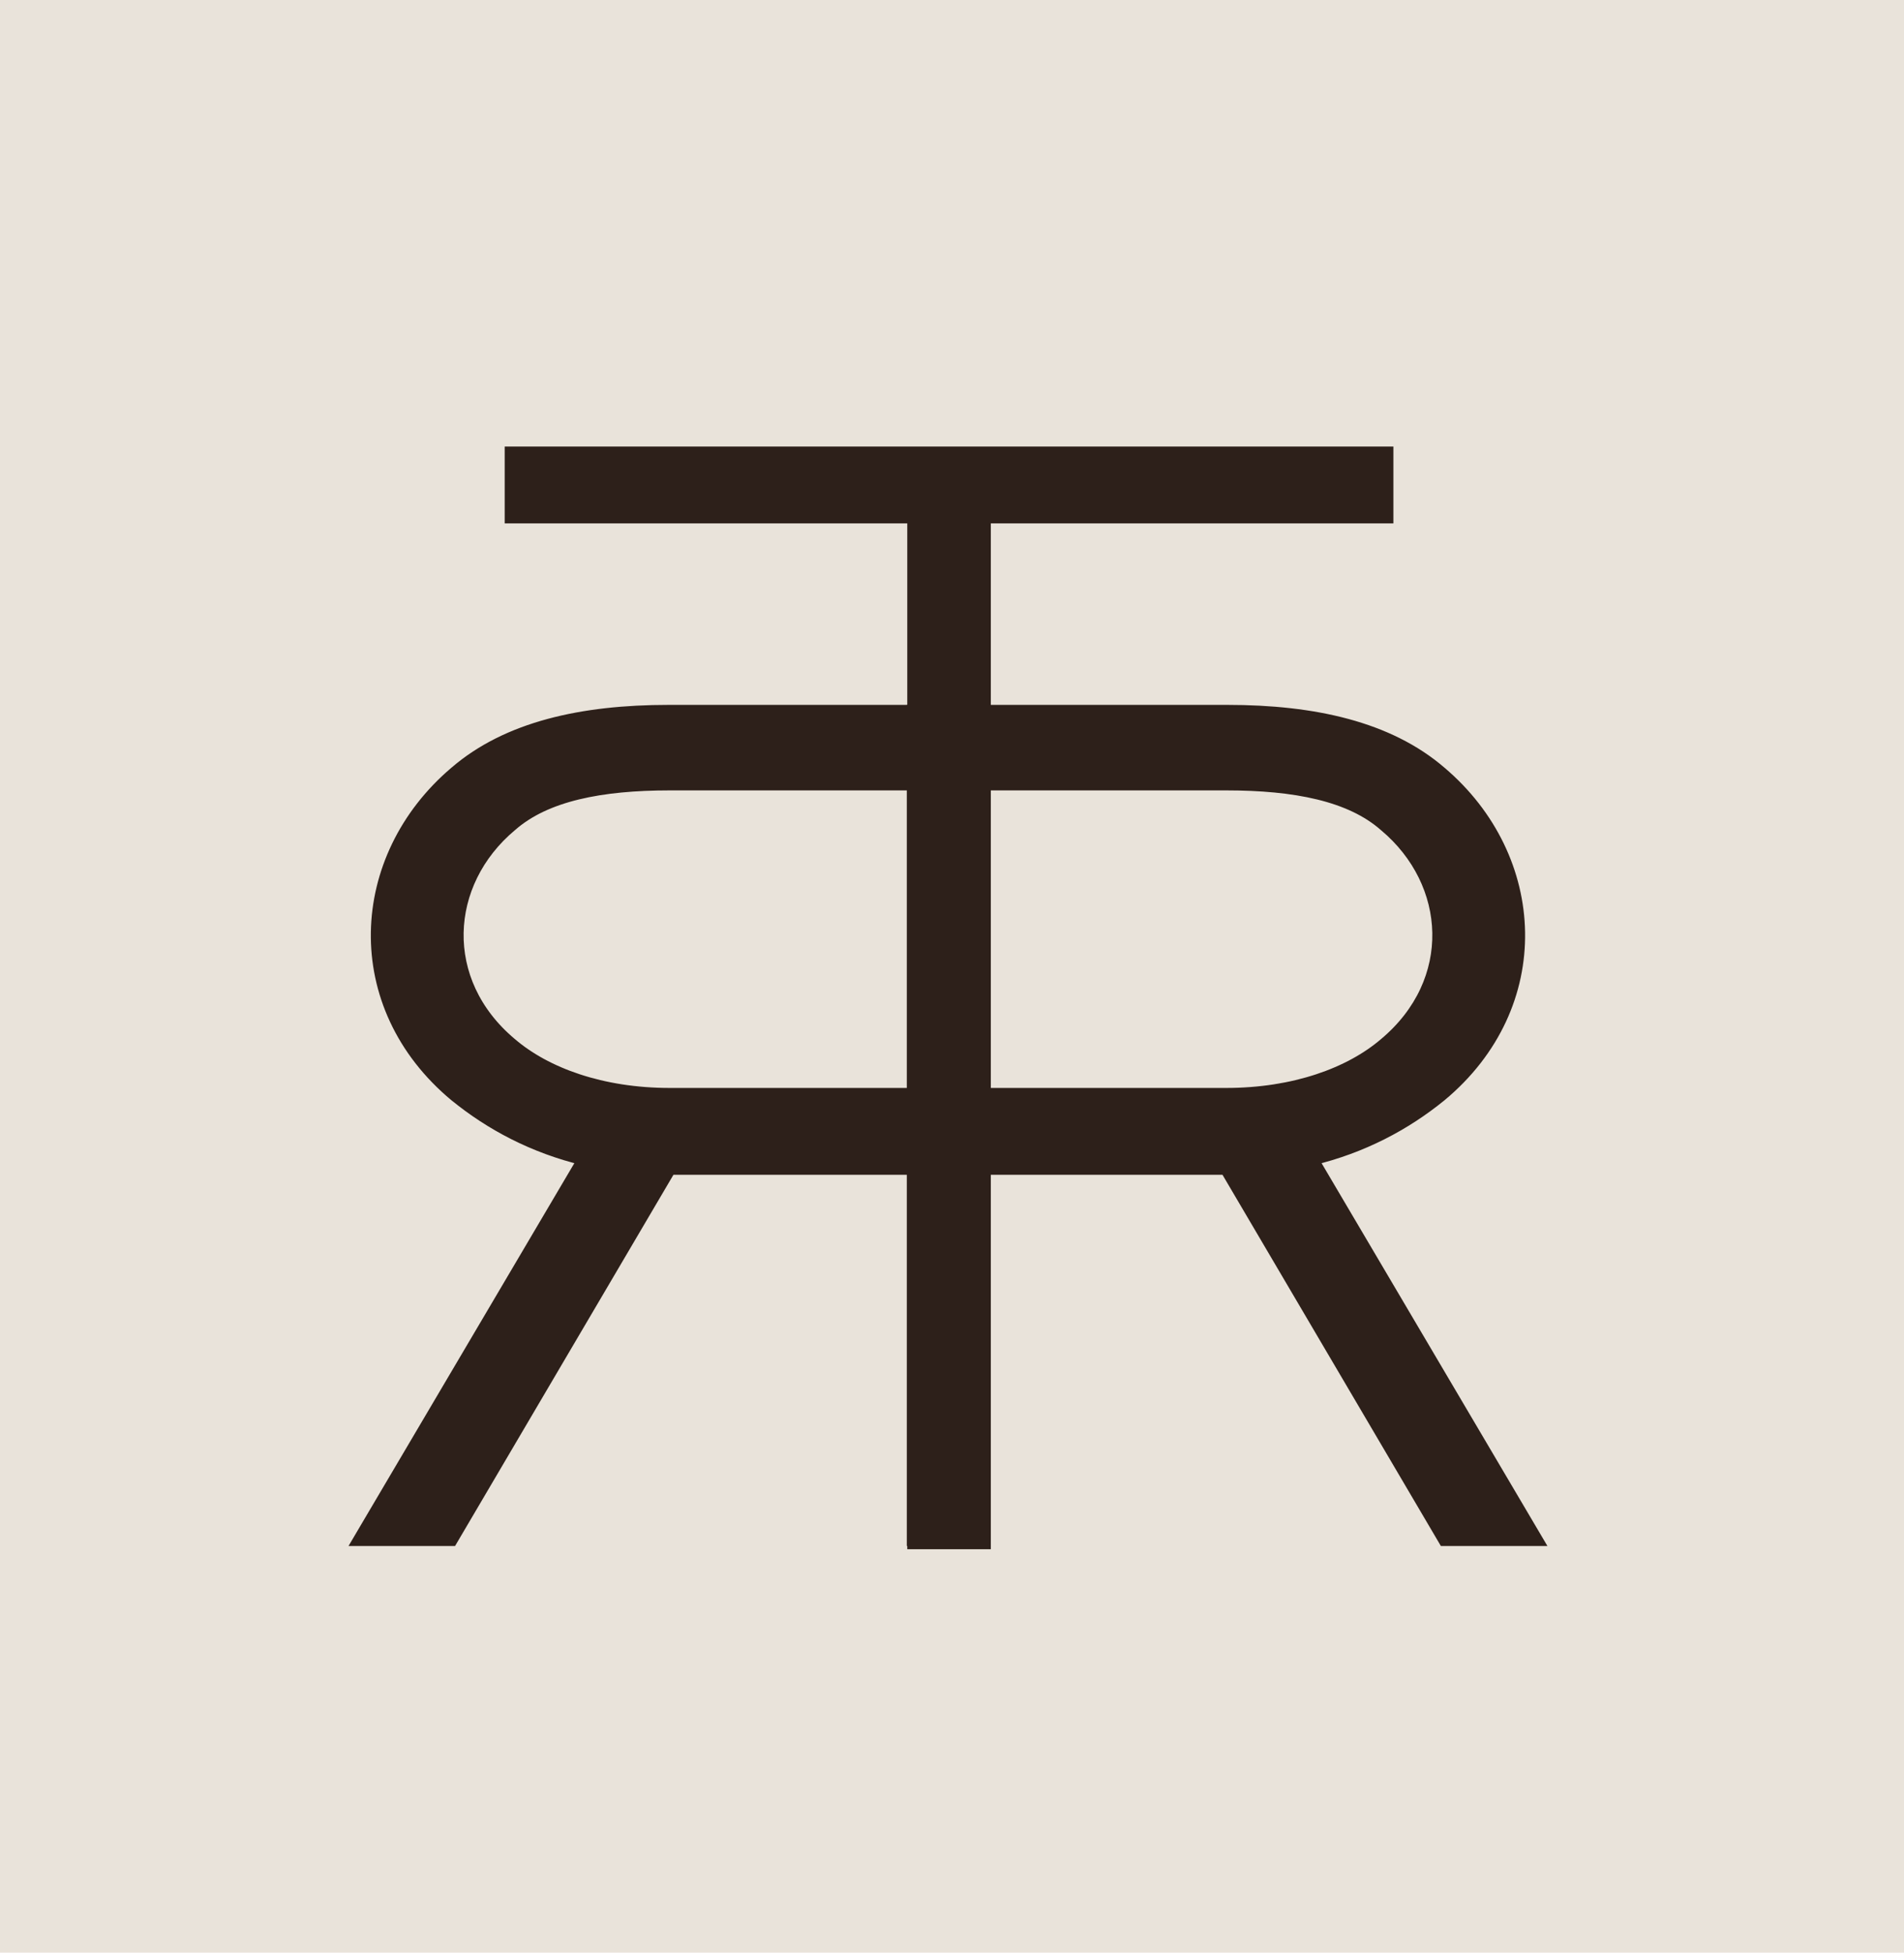
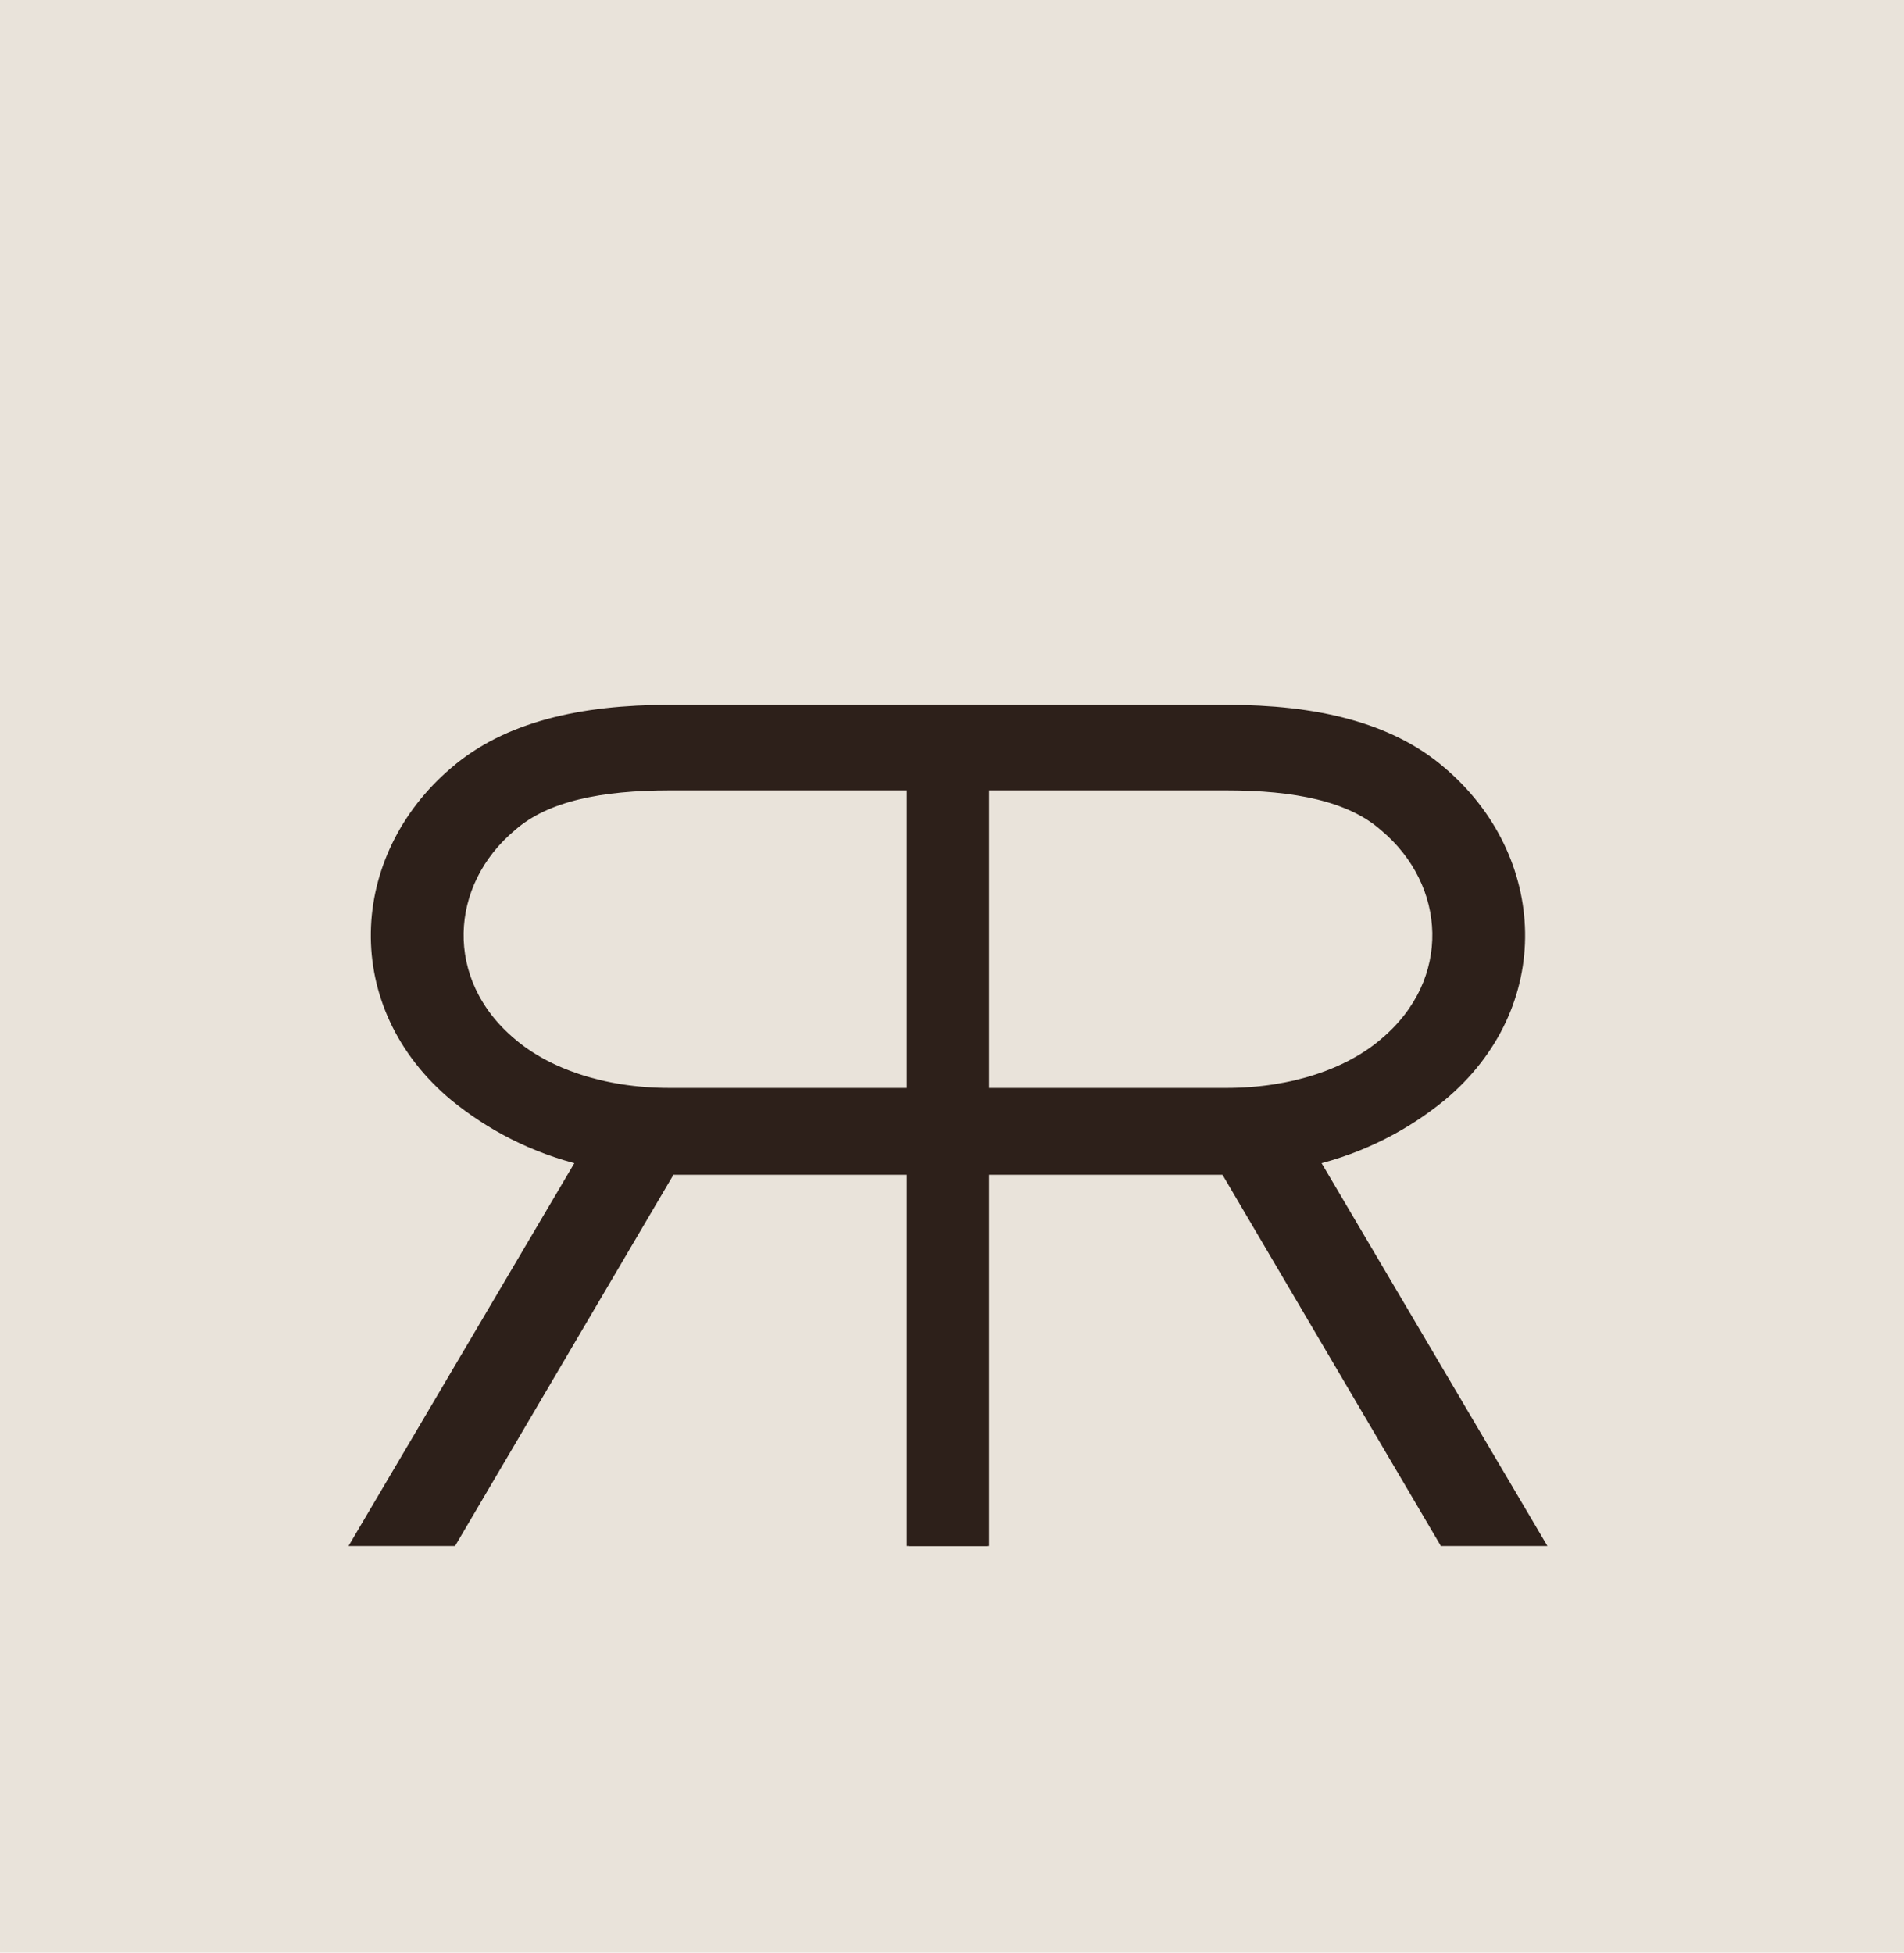
<svg xmlns="http://www.w3.org/2000/svg" width="118" height="121" viewBox="0 0 118 121" fill="none">
  <rect width="118" height="121" fill="#E9E3DA" />
-   <path d="M86.355 27.671V32.433H61.405V96H56.228V32.433H31.278V27.671H86.355Z" fill="#2D201A" />
  <path d="M75.587 72.397H75.992L89.41 95.203L89.526 95.4H89.755H94.5H95.2L94.844 94.797L81.289 71.821C84.432 71.07 87.091 69.643 89.252 67.884L89.256 67.882C95.974 62.302 95.498 53.162 89.26 47.874C86.043 45.102 81.414 44.079 76.069 44.079H57H56.6V44.479V95V95.4H57H60.386H60.786V95V72.397H75.587ZM85.848 64.694L85.848 64.694L85.844 64.697C83.68 66.552 80.205 67.817 75.989 67.817H60.786V48.578H75.989C80.262 48.578 83.705 49.252 85.84 51.133L85.84 51.133L85.848 51.139C90.091 54.692 90.455 60.836 85.848 64.694Z" fill="#2D201A" stroke="#2D201A" stroke-width="0.8" />
  <path d="M41.913 72.397H41.508L28.09 95.203L27.974 95.4H27.745H23H22.3L22.655 94.797L36.211 71.821C33.068 71.07 30.41 69.643 28.248 67.884L28.244 67.882C21.526 62.302 22.002 53.162 28.24 47.874C31.457 45.102 36.086 44.079 41.431 44.079H60.5H60.9V44.479V95V95.4H60.5H57.114H56.714V95V72.397H41.913ZM31.652 64.694L31.652 64.694L31.656 64.697C33.82 66.552 37.295 67.817 41.511 67.817H56.714V48.578H41.511C37.238 48.578 33.795 49.252 31.66 51.133L31.66 51.133L31.652 51.139C27.409 54.692 27.045 60.836 31.652 64.694Z" fill="#2D201A" stroke="#2D201A" stroke-width="0.8" />
</svg>